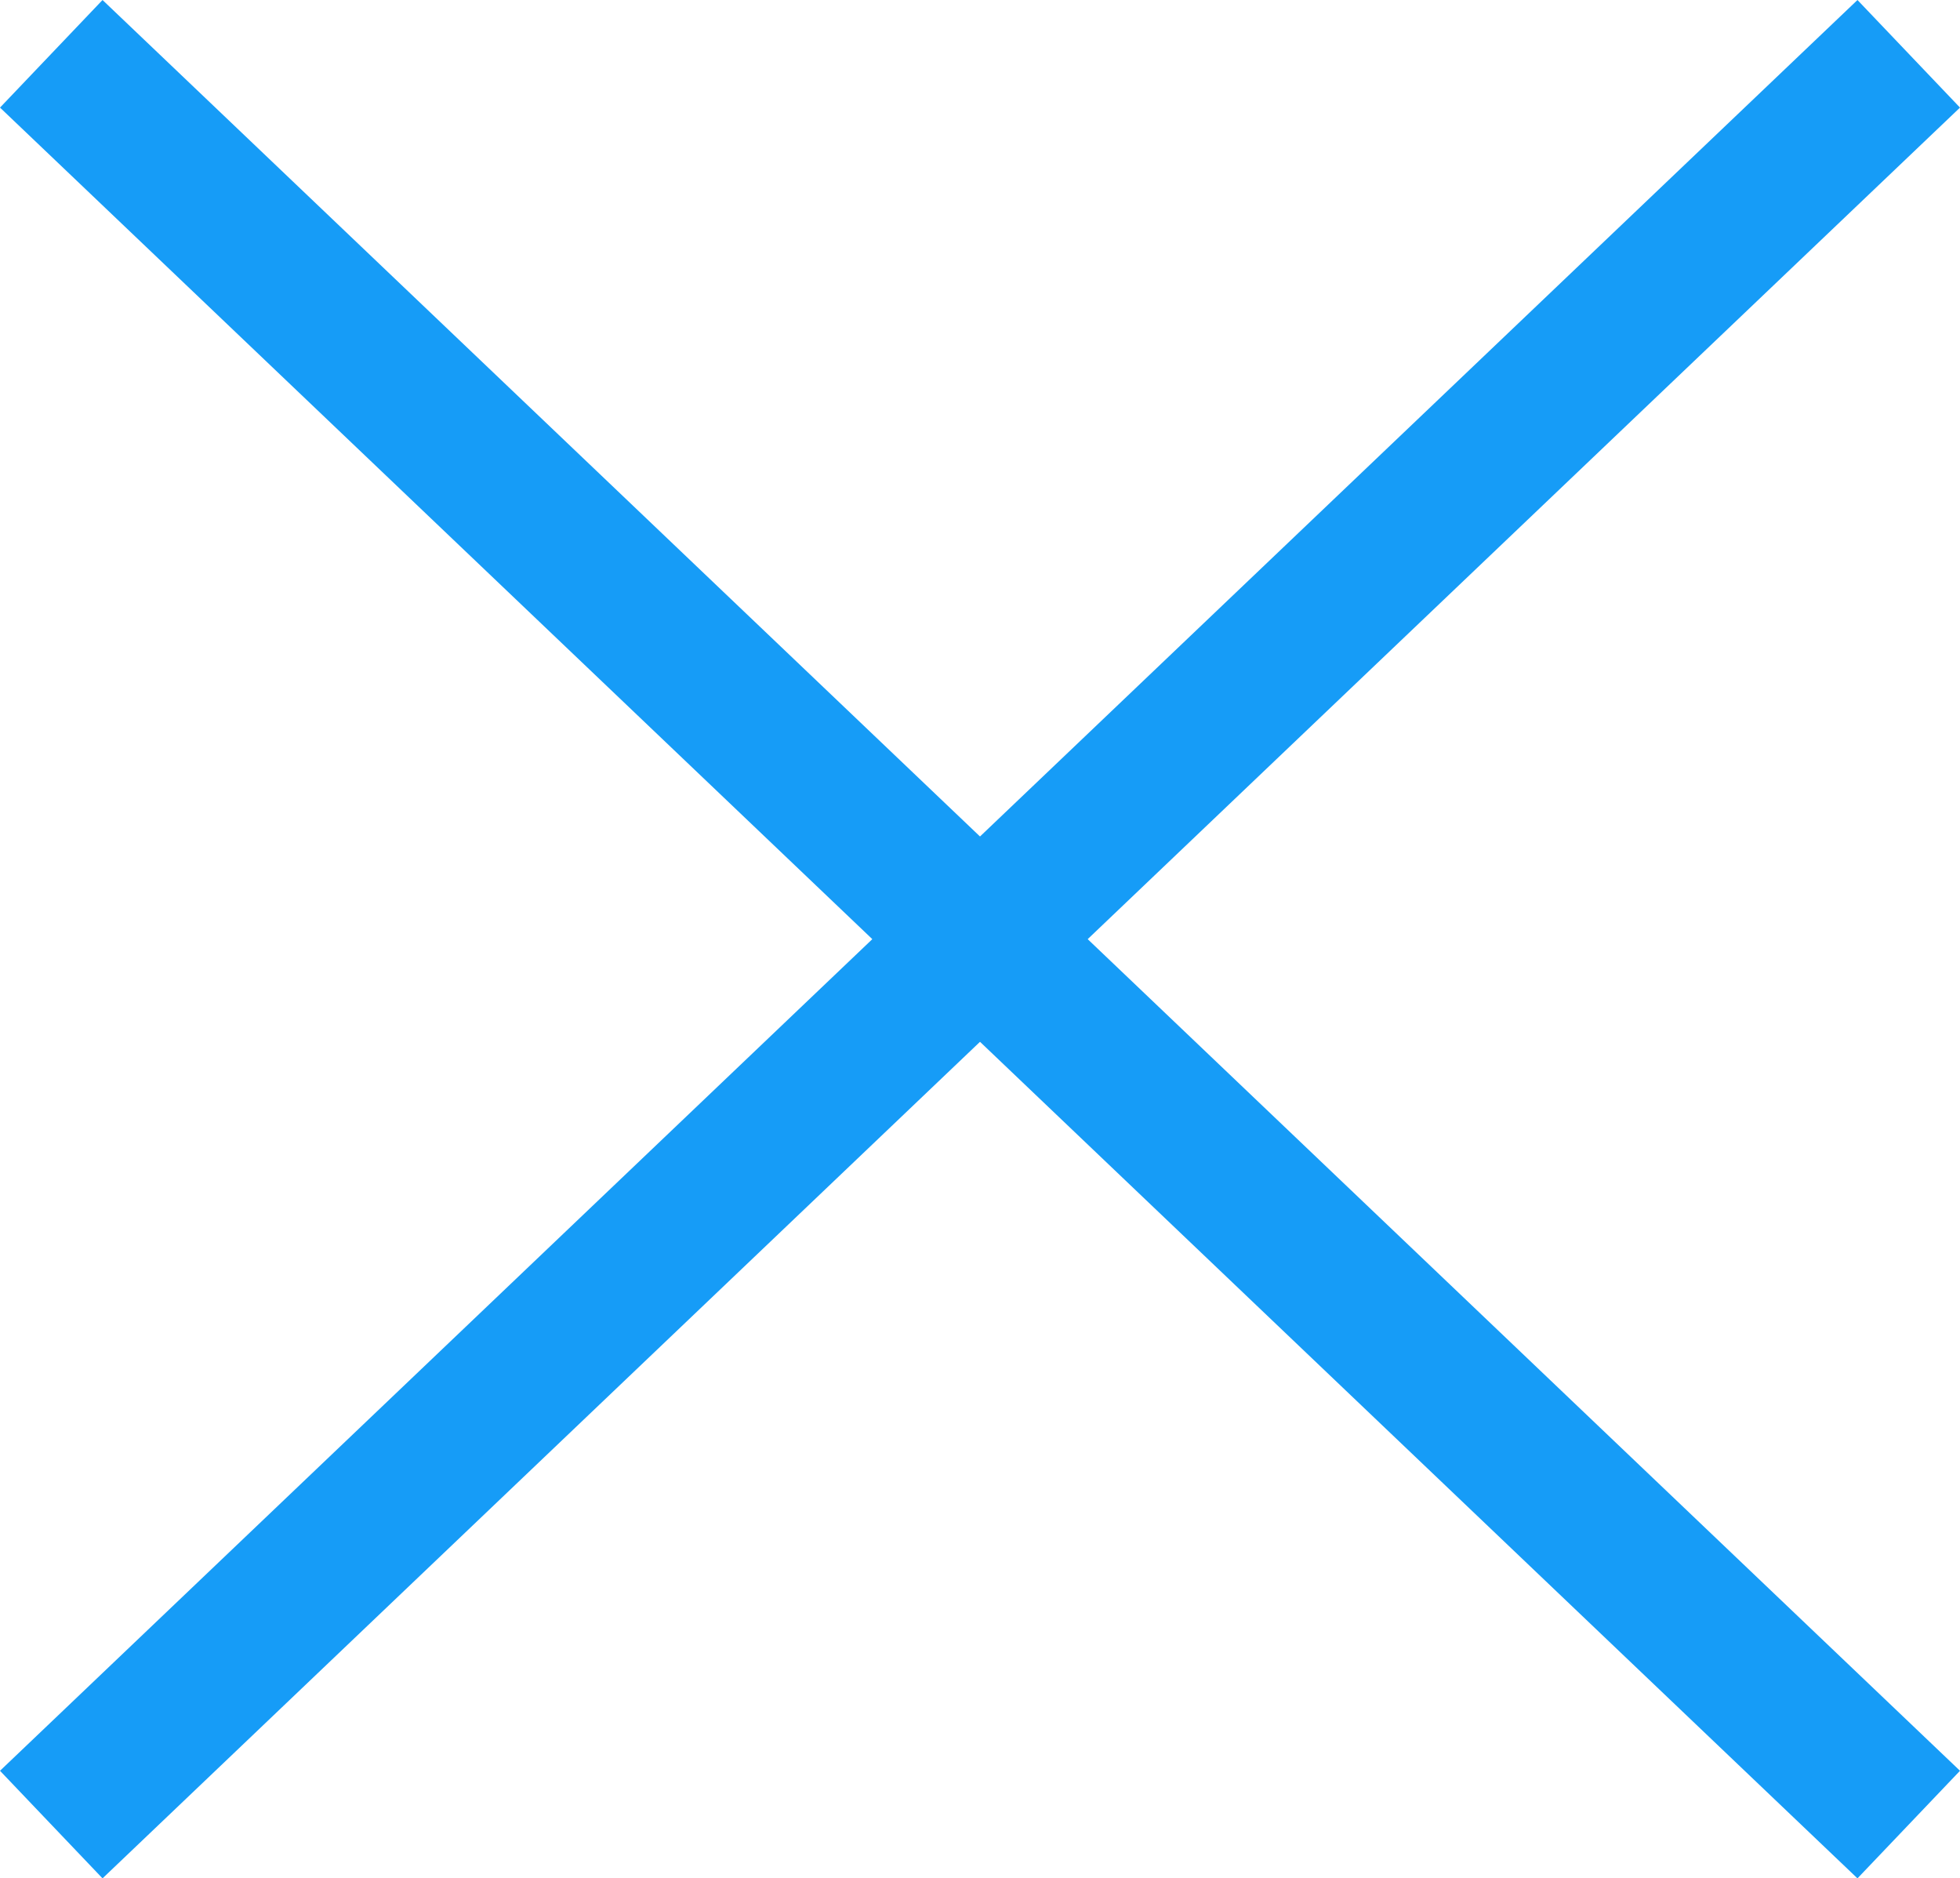
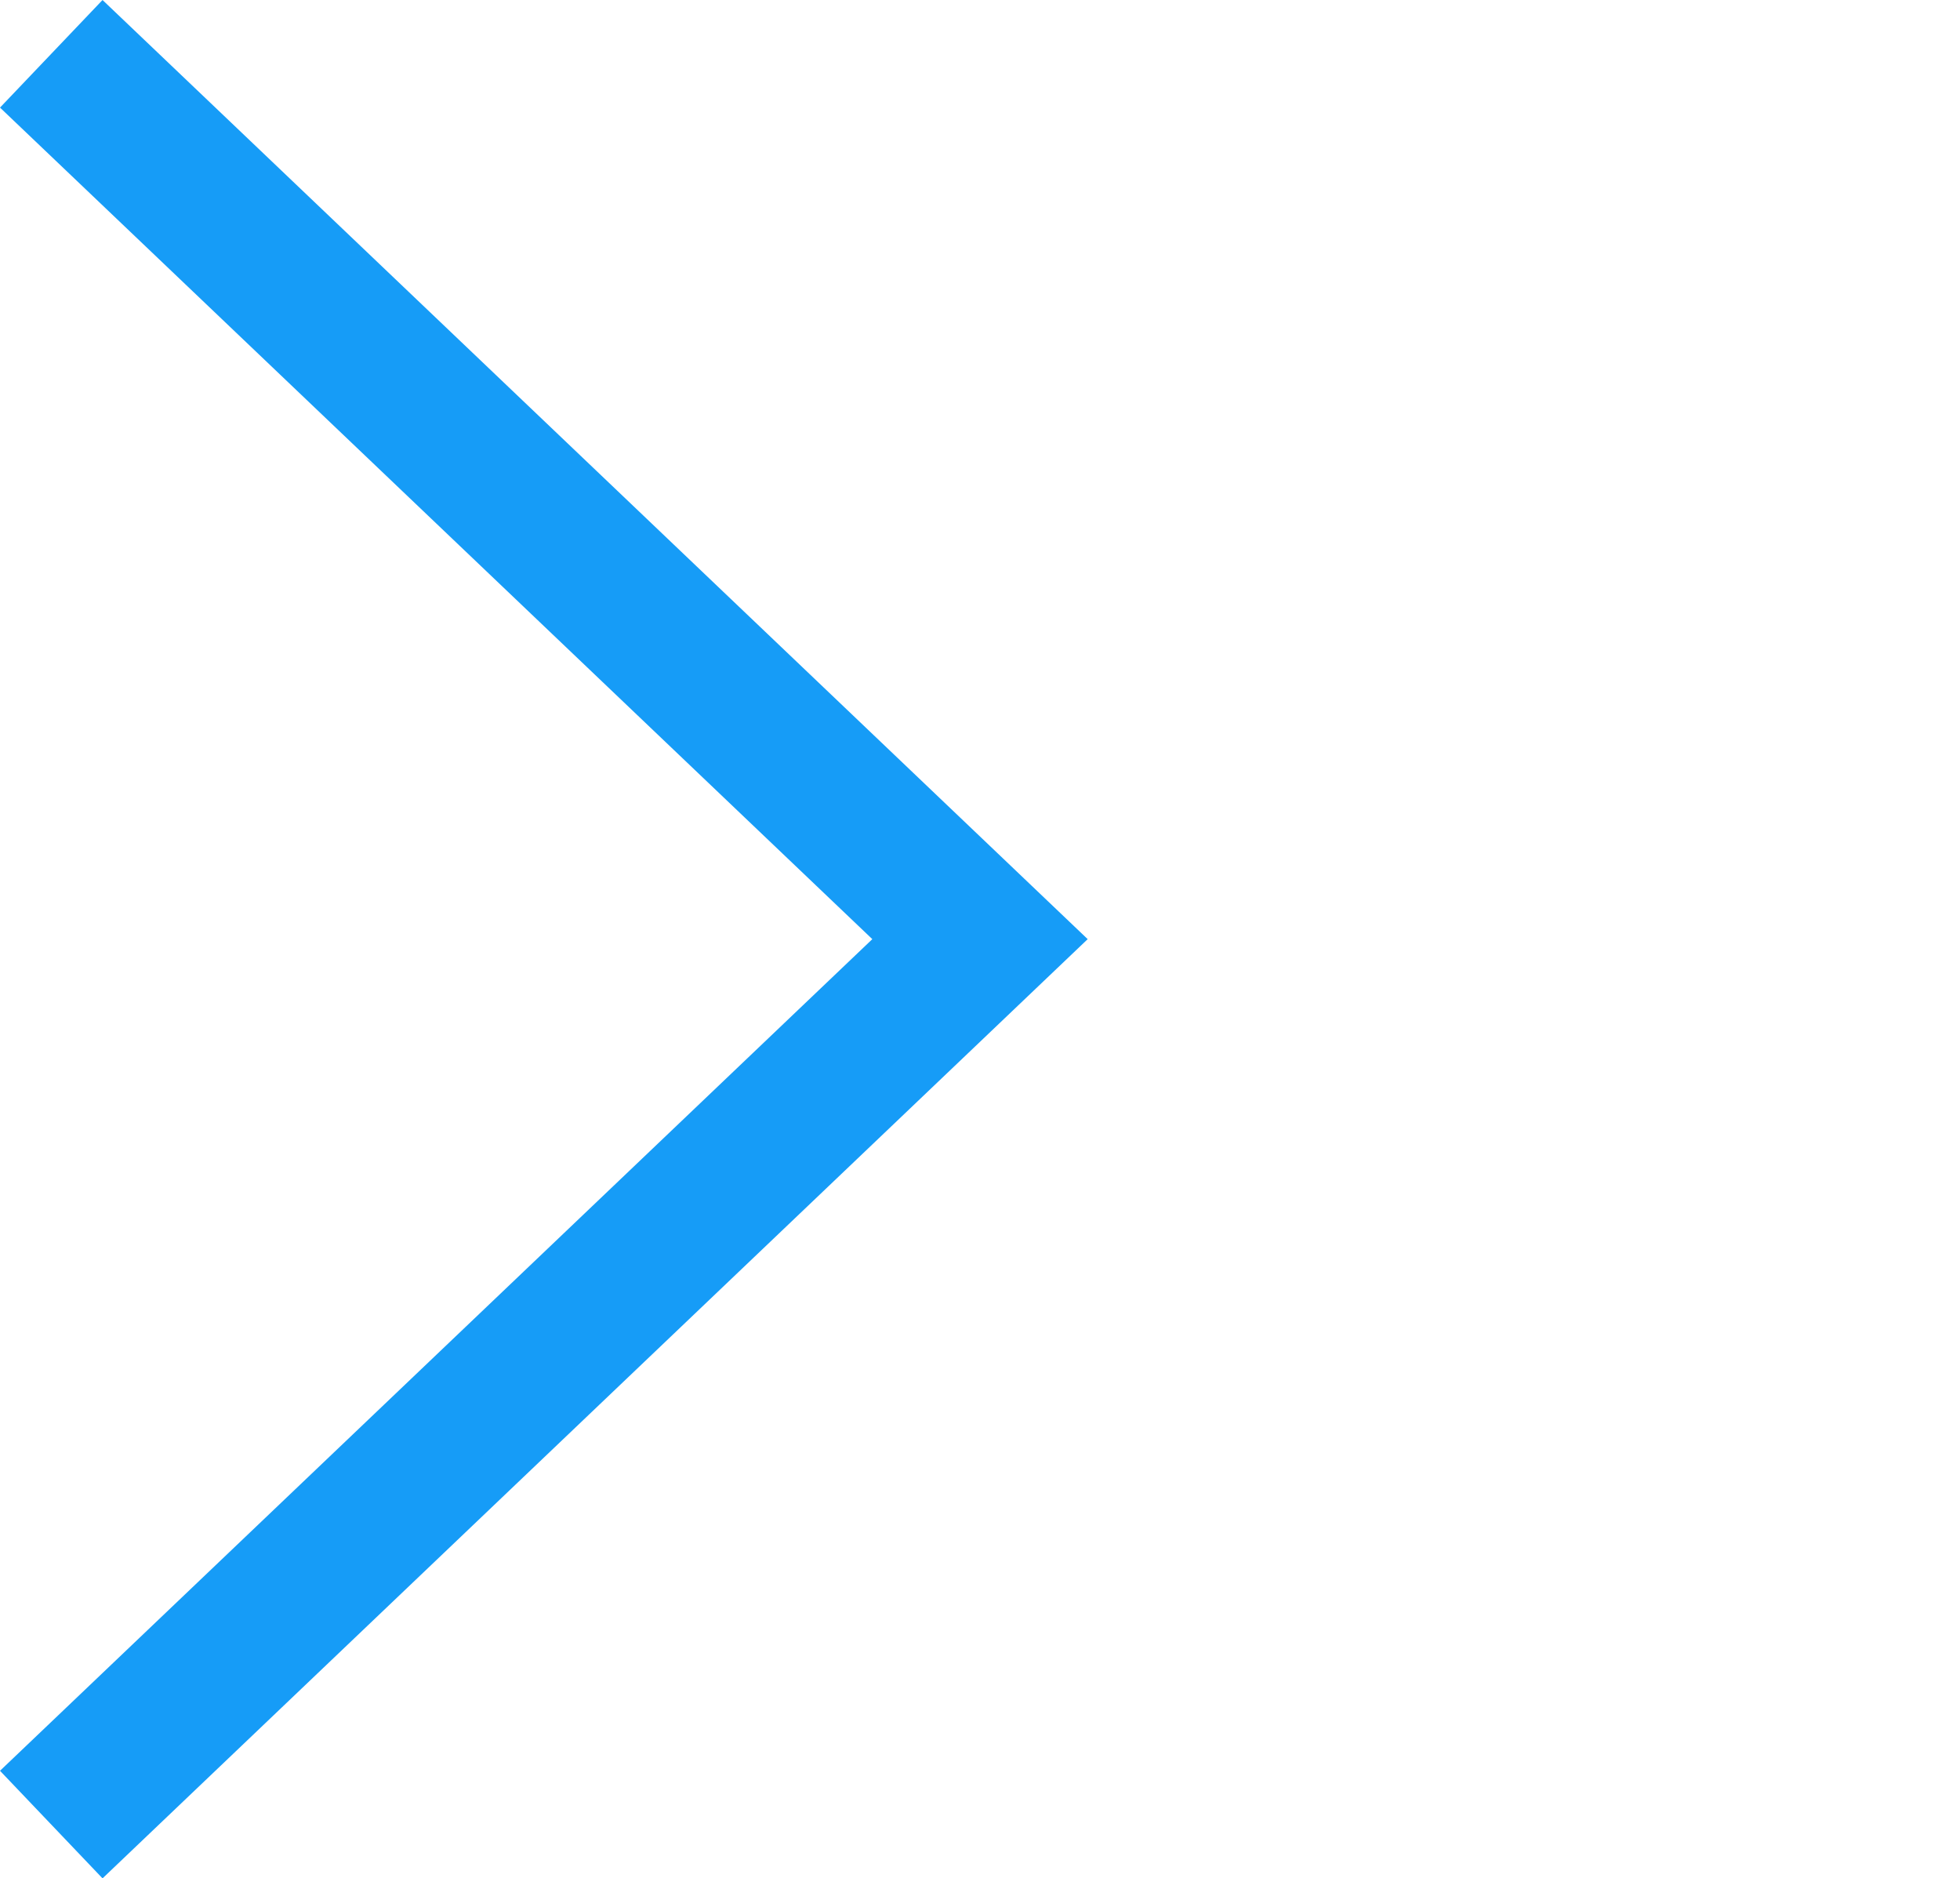
<svg xmlns="http://www.w3.org/2000/svg" width="26.38" height="25.277" viewBox="0 0 26.38 25.277">
  <g id="X" transform="translate(0.69 0.724)">
    <g id="Icon_X" data-name="Icon/X" transform="translate(0 0)">
      <path id="Path_2" data-name="Path 2" d="M0,0,11.915,12.5,23.829,0" transform="translate(0 23.829) rotate(-90)" fill="none" stroke="#169cf7" stroke-miterlimit="10" stroke-width="2" />
-       <path id="Path_2-2" data-name="Path 2" d="M0,12.5,11.915,0,23.829,12.5" transform="translate(12.5 23.829) rotate(-90)" fill="none" stroke="#169cf7" stroke-miterlimit="10" stroke-width="2" />
    </g>
  </g>
</svg>